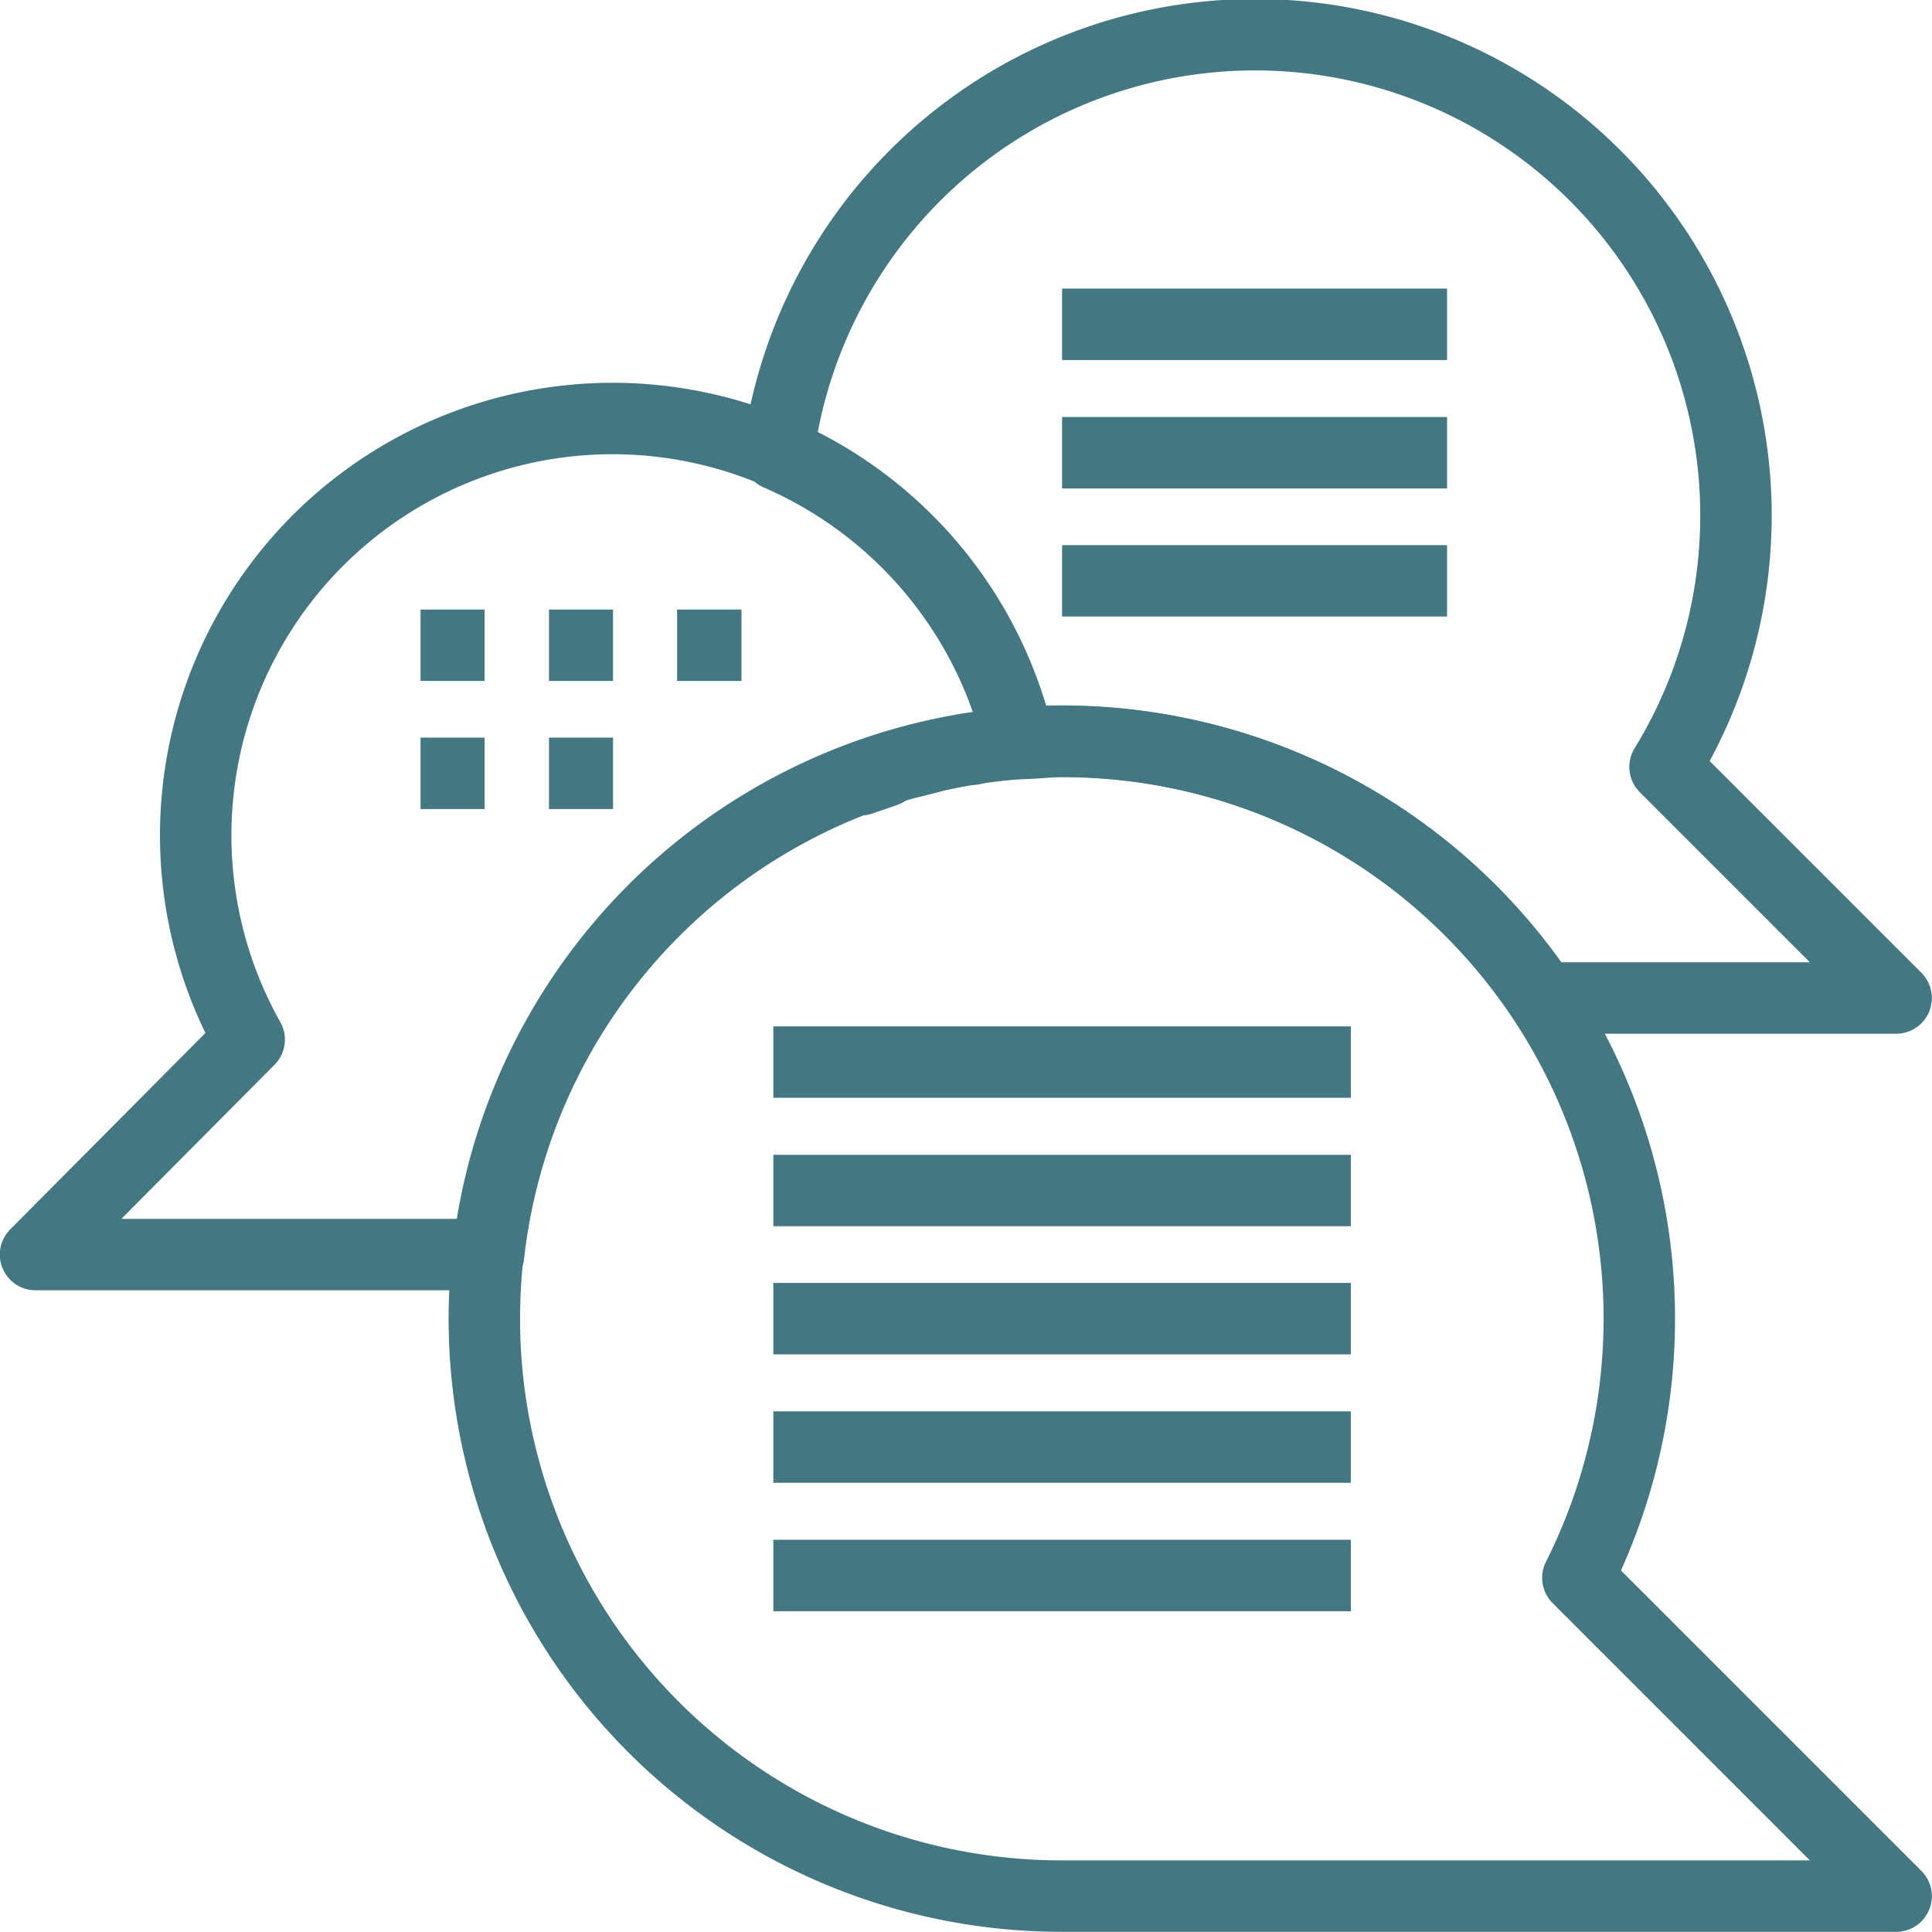
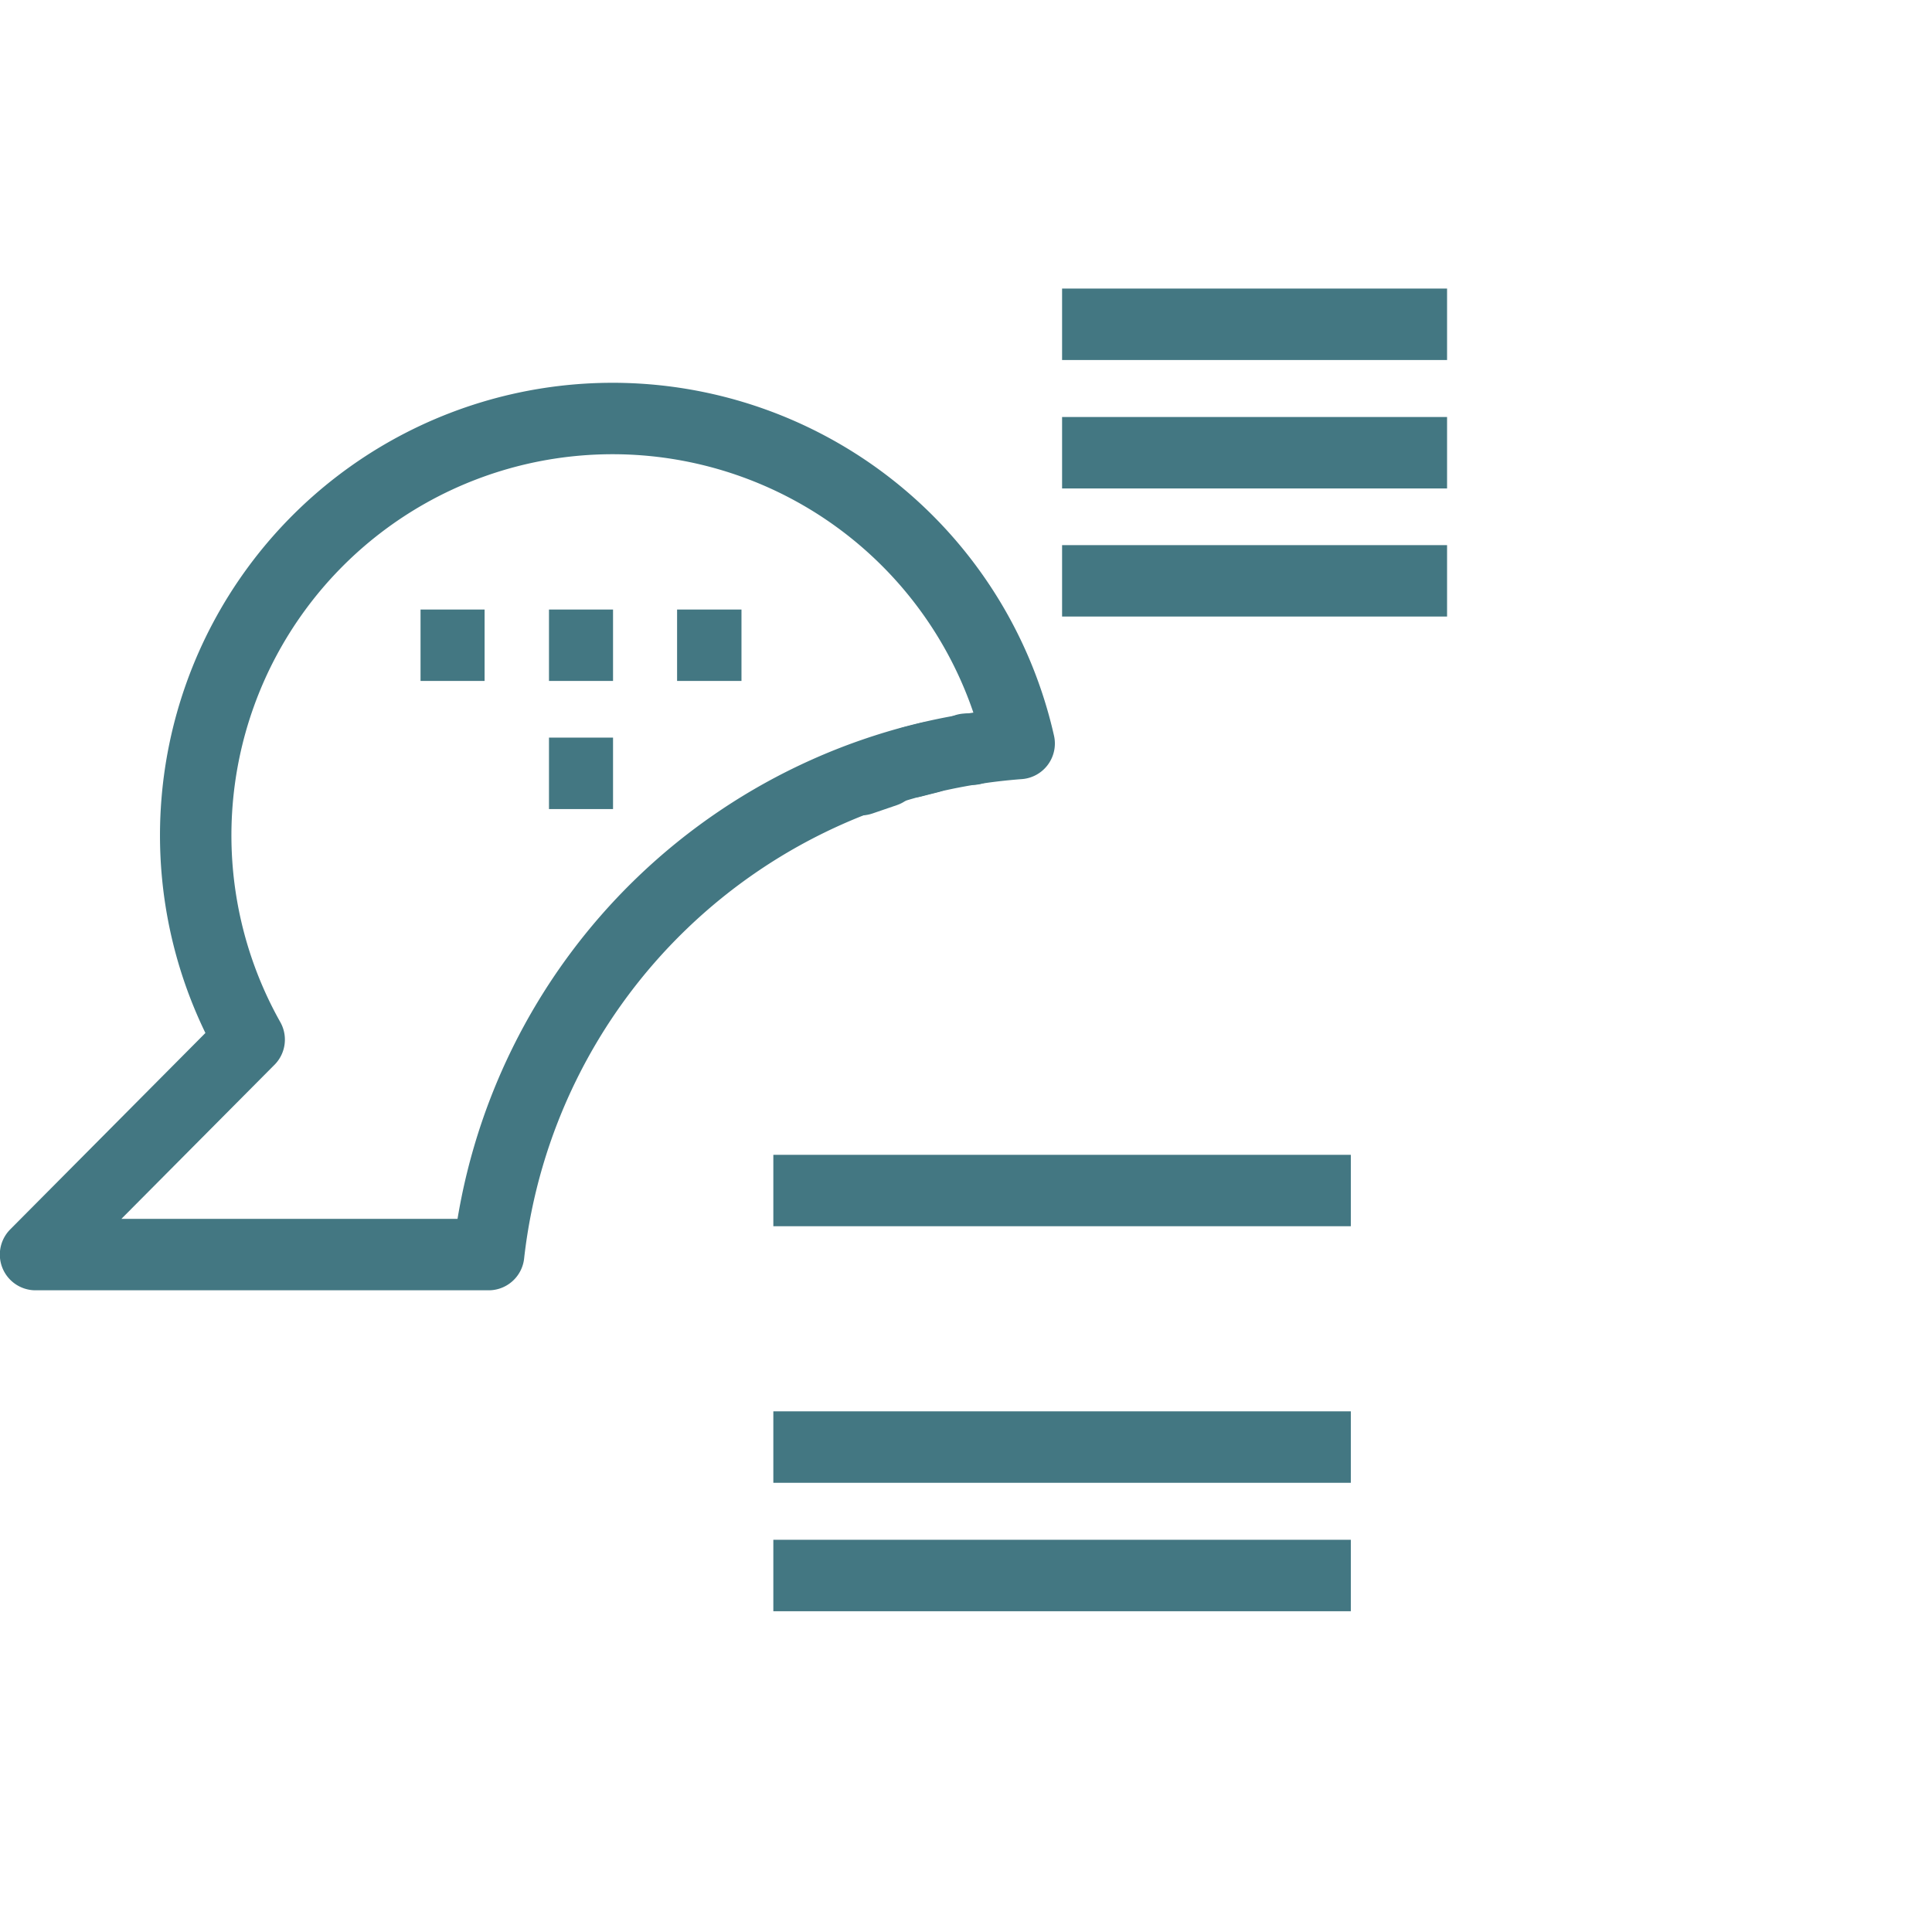
<svg xmlns="http://www.w3.org/2000/svg" id="Layer_1" data-name="Layer 1" viewBox="0 0 57.61 57.61">
  <defs>
    <style>.cls-1{fill:none;stroke:#437782;stroke-linejoin:round;stroke-width:2.13px;}</style>
  </defs>
  <title>привилегии-фу-1</title>
-   <path class="cls-1" d="M47.05,47.05a17.22,17.22,0,1,0-15.38,9.49H56.54Z" />
  <path class="cls-1" d="M14.57,37.41A17.21,17.21,0,0,1,30.39,22.17,12.43,12.43,0,1,0,7.43,31L1.06,37.41Z" />
-   <path class="cls-1" d="M49.65,22.87A14.34,14.34,0,1,0,23.2,13.56a12.48,12.48,0,0,1,7.19,8.61c.42,0,.85-.06,1.28-.06A17.21,17.21,0,0,1,46,29.76H56.54Z" />
  <path class="cls-1" d="M26.4,23l-.73.25Z" />
  <path class="cls-1" d="M27.71,22.59l-.51.13Z" />
  <path class="cls-1" d="M29,22.34a1.25,1.25,0,0,0-.19,0A1.25,1.25,0,0,1,29,22.34Z" />
-   <line class="cls-1" x1="23.06" y1="31.67" x2="40.28" y2="31.67" />
  <line class="cls-1" x1="23.06" y1="35.5" x2="40.28" y2="35.5" />
-   <line class="cls-1" x1="23.06" y1="39.32" x2="40.28" y2="39.32" />
  <line class="cls-1" x1="31.67" y1="9.67" x2="43.15" y2="9.67" />
  <line class="cls-1" x1="31.67" y1="13.5" x2="43.15" y2="13.5" />
  <line class="cls-1" x1="31.67" y1="17.32" x2="43.15" y2="17.32" />
  <line class="cls-1" x1="23.06" y1="43.15" x2="40.28" y2="43.15" />
  <line class="cls-1" x1="23.06" y1="46.98" x2="40.28" y2="46.98" />
  <line class="cls-1" x1="12.54" y1="19.24" x2="14.45" y2="19.24" />
  <line class="cls-1" x1="16.37" y1="19.24" x2="18.28" y2="19.24" />
-   <line class="cls-1" x1="12.54" y1="23.06" x2="14.45" y2="23.06" />
  <line class="cls-1" x1="16.37" y1="23.06" x2="18.28" y2="23.06" />
  <line class="cls-1" x1="20.19" y1="19.24" x2="22.11" y2="19.24" />
</svg>